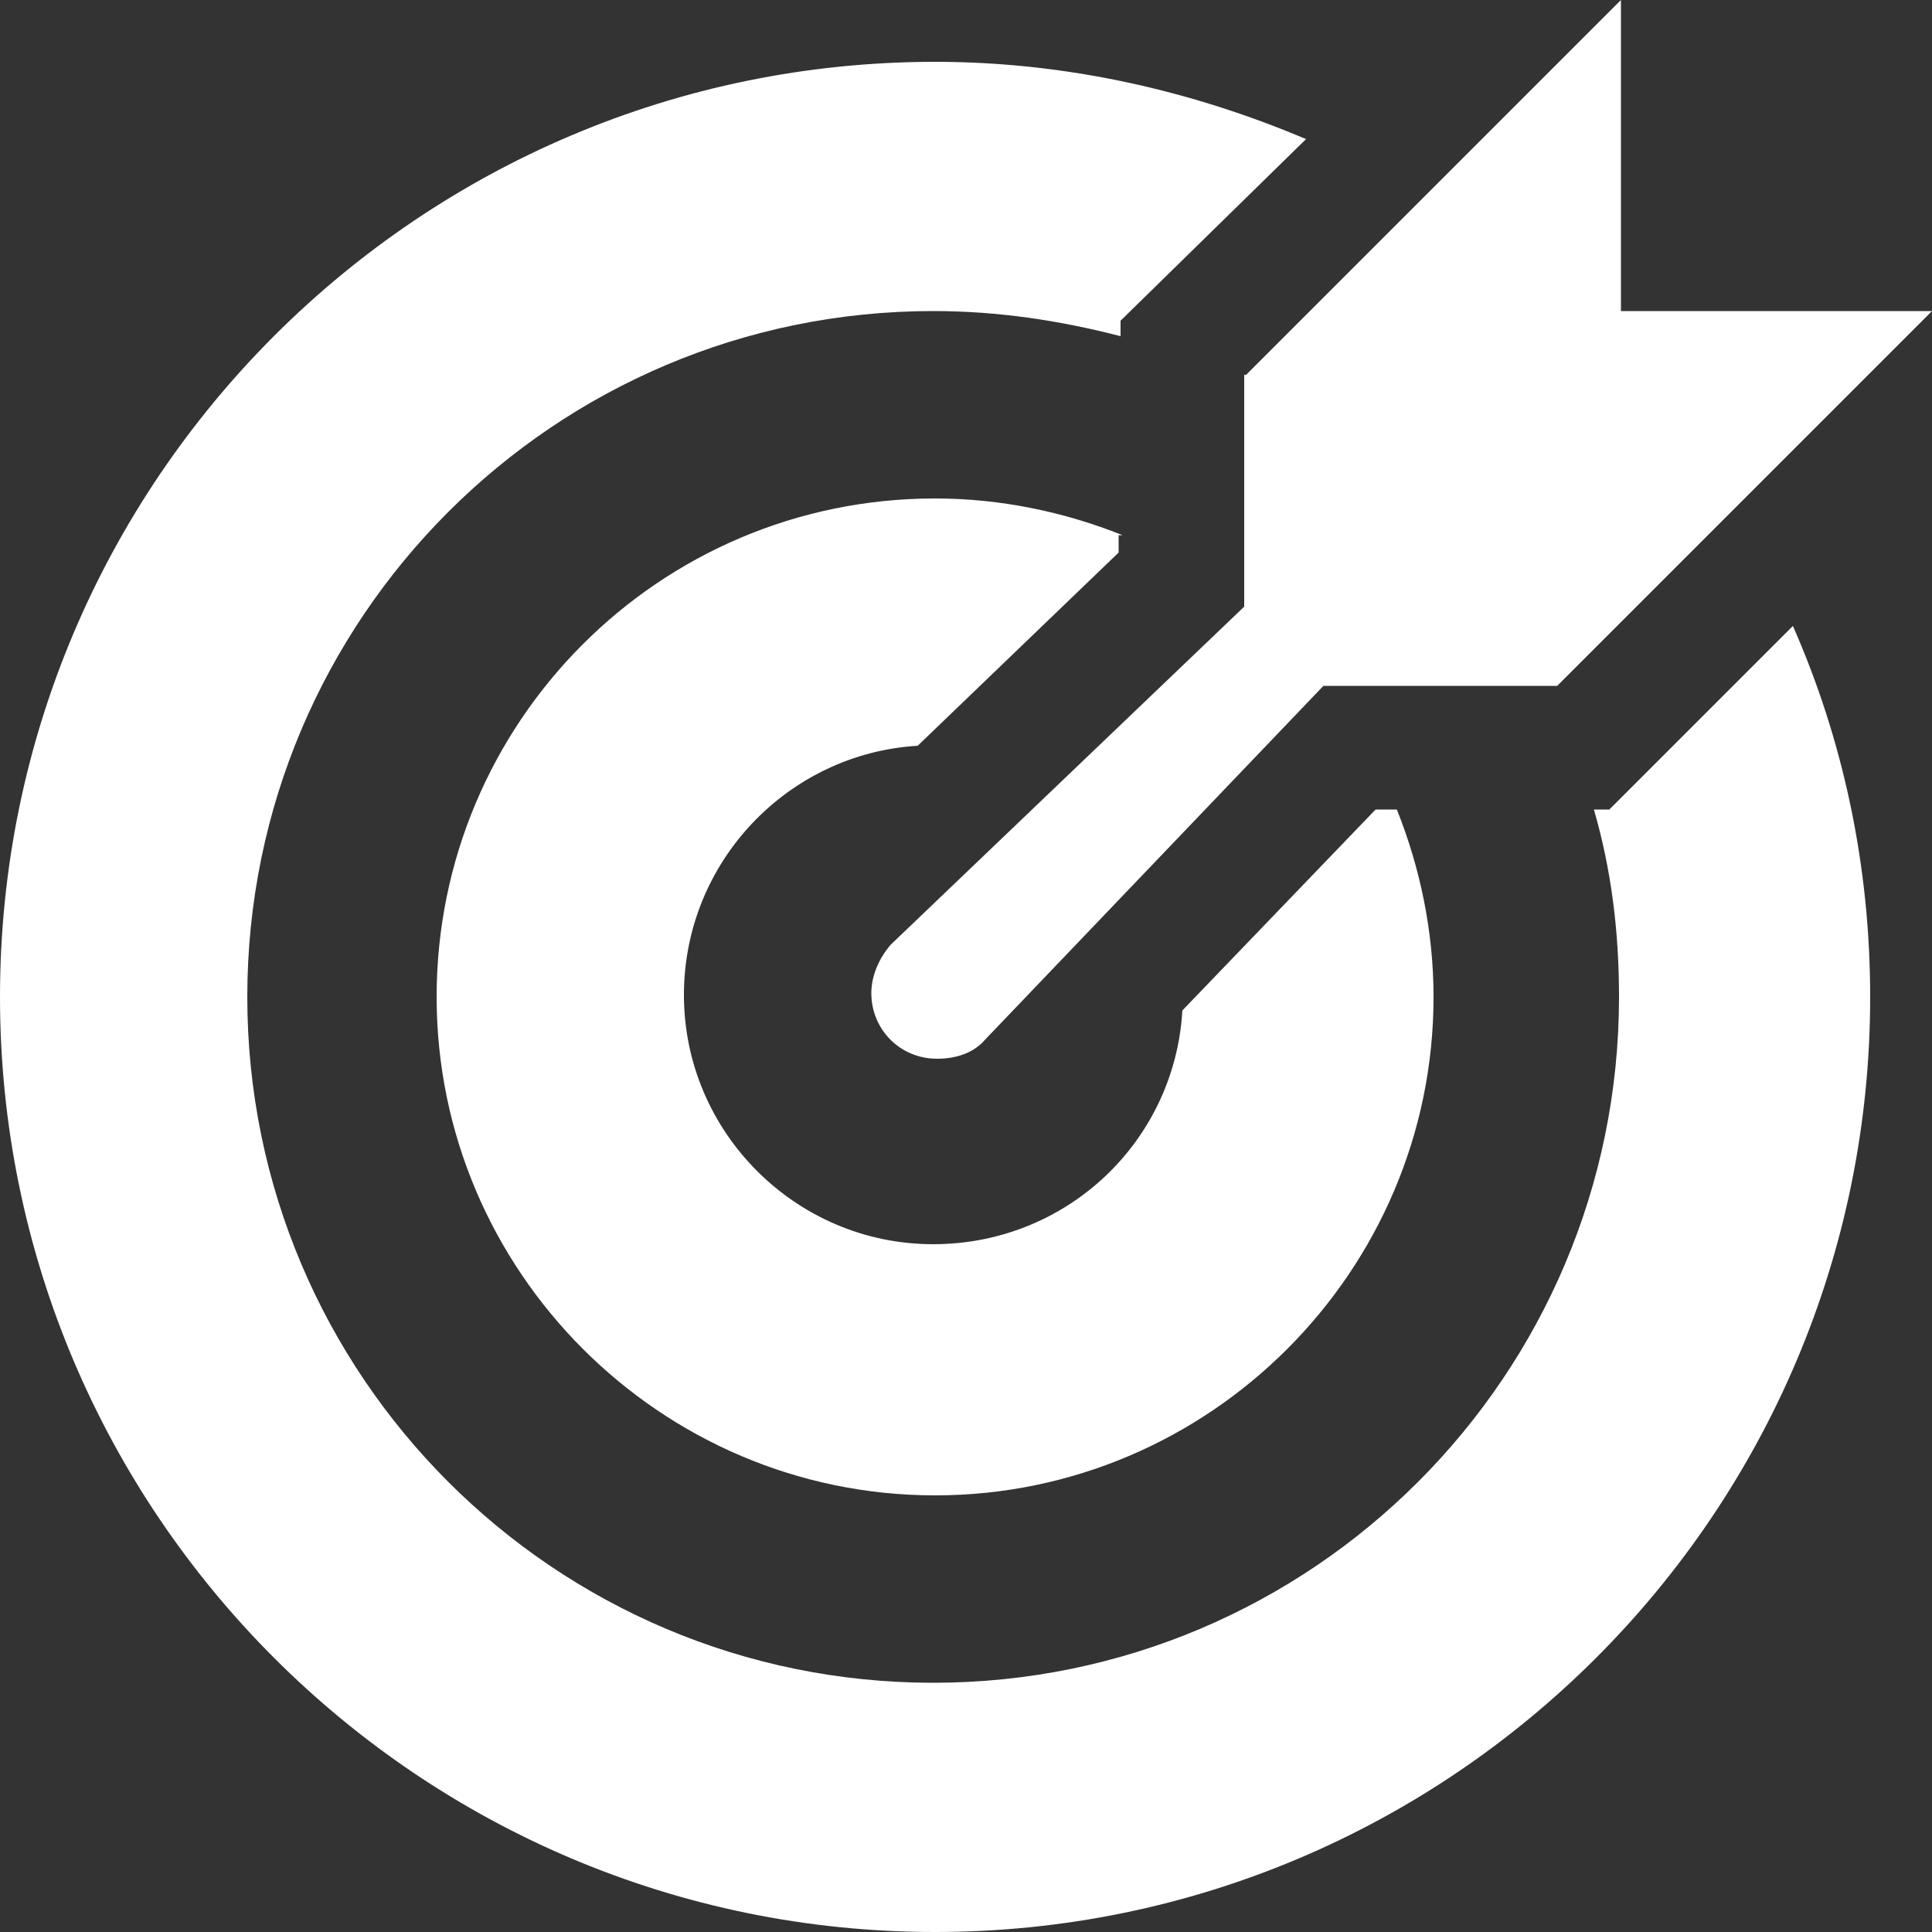
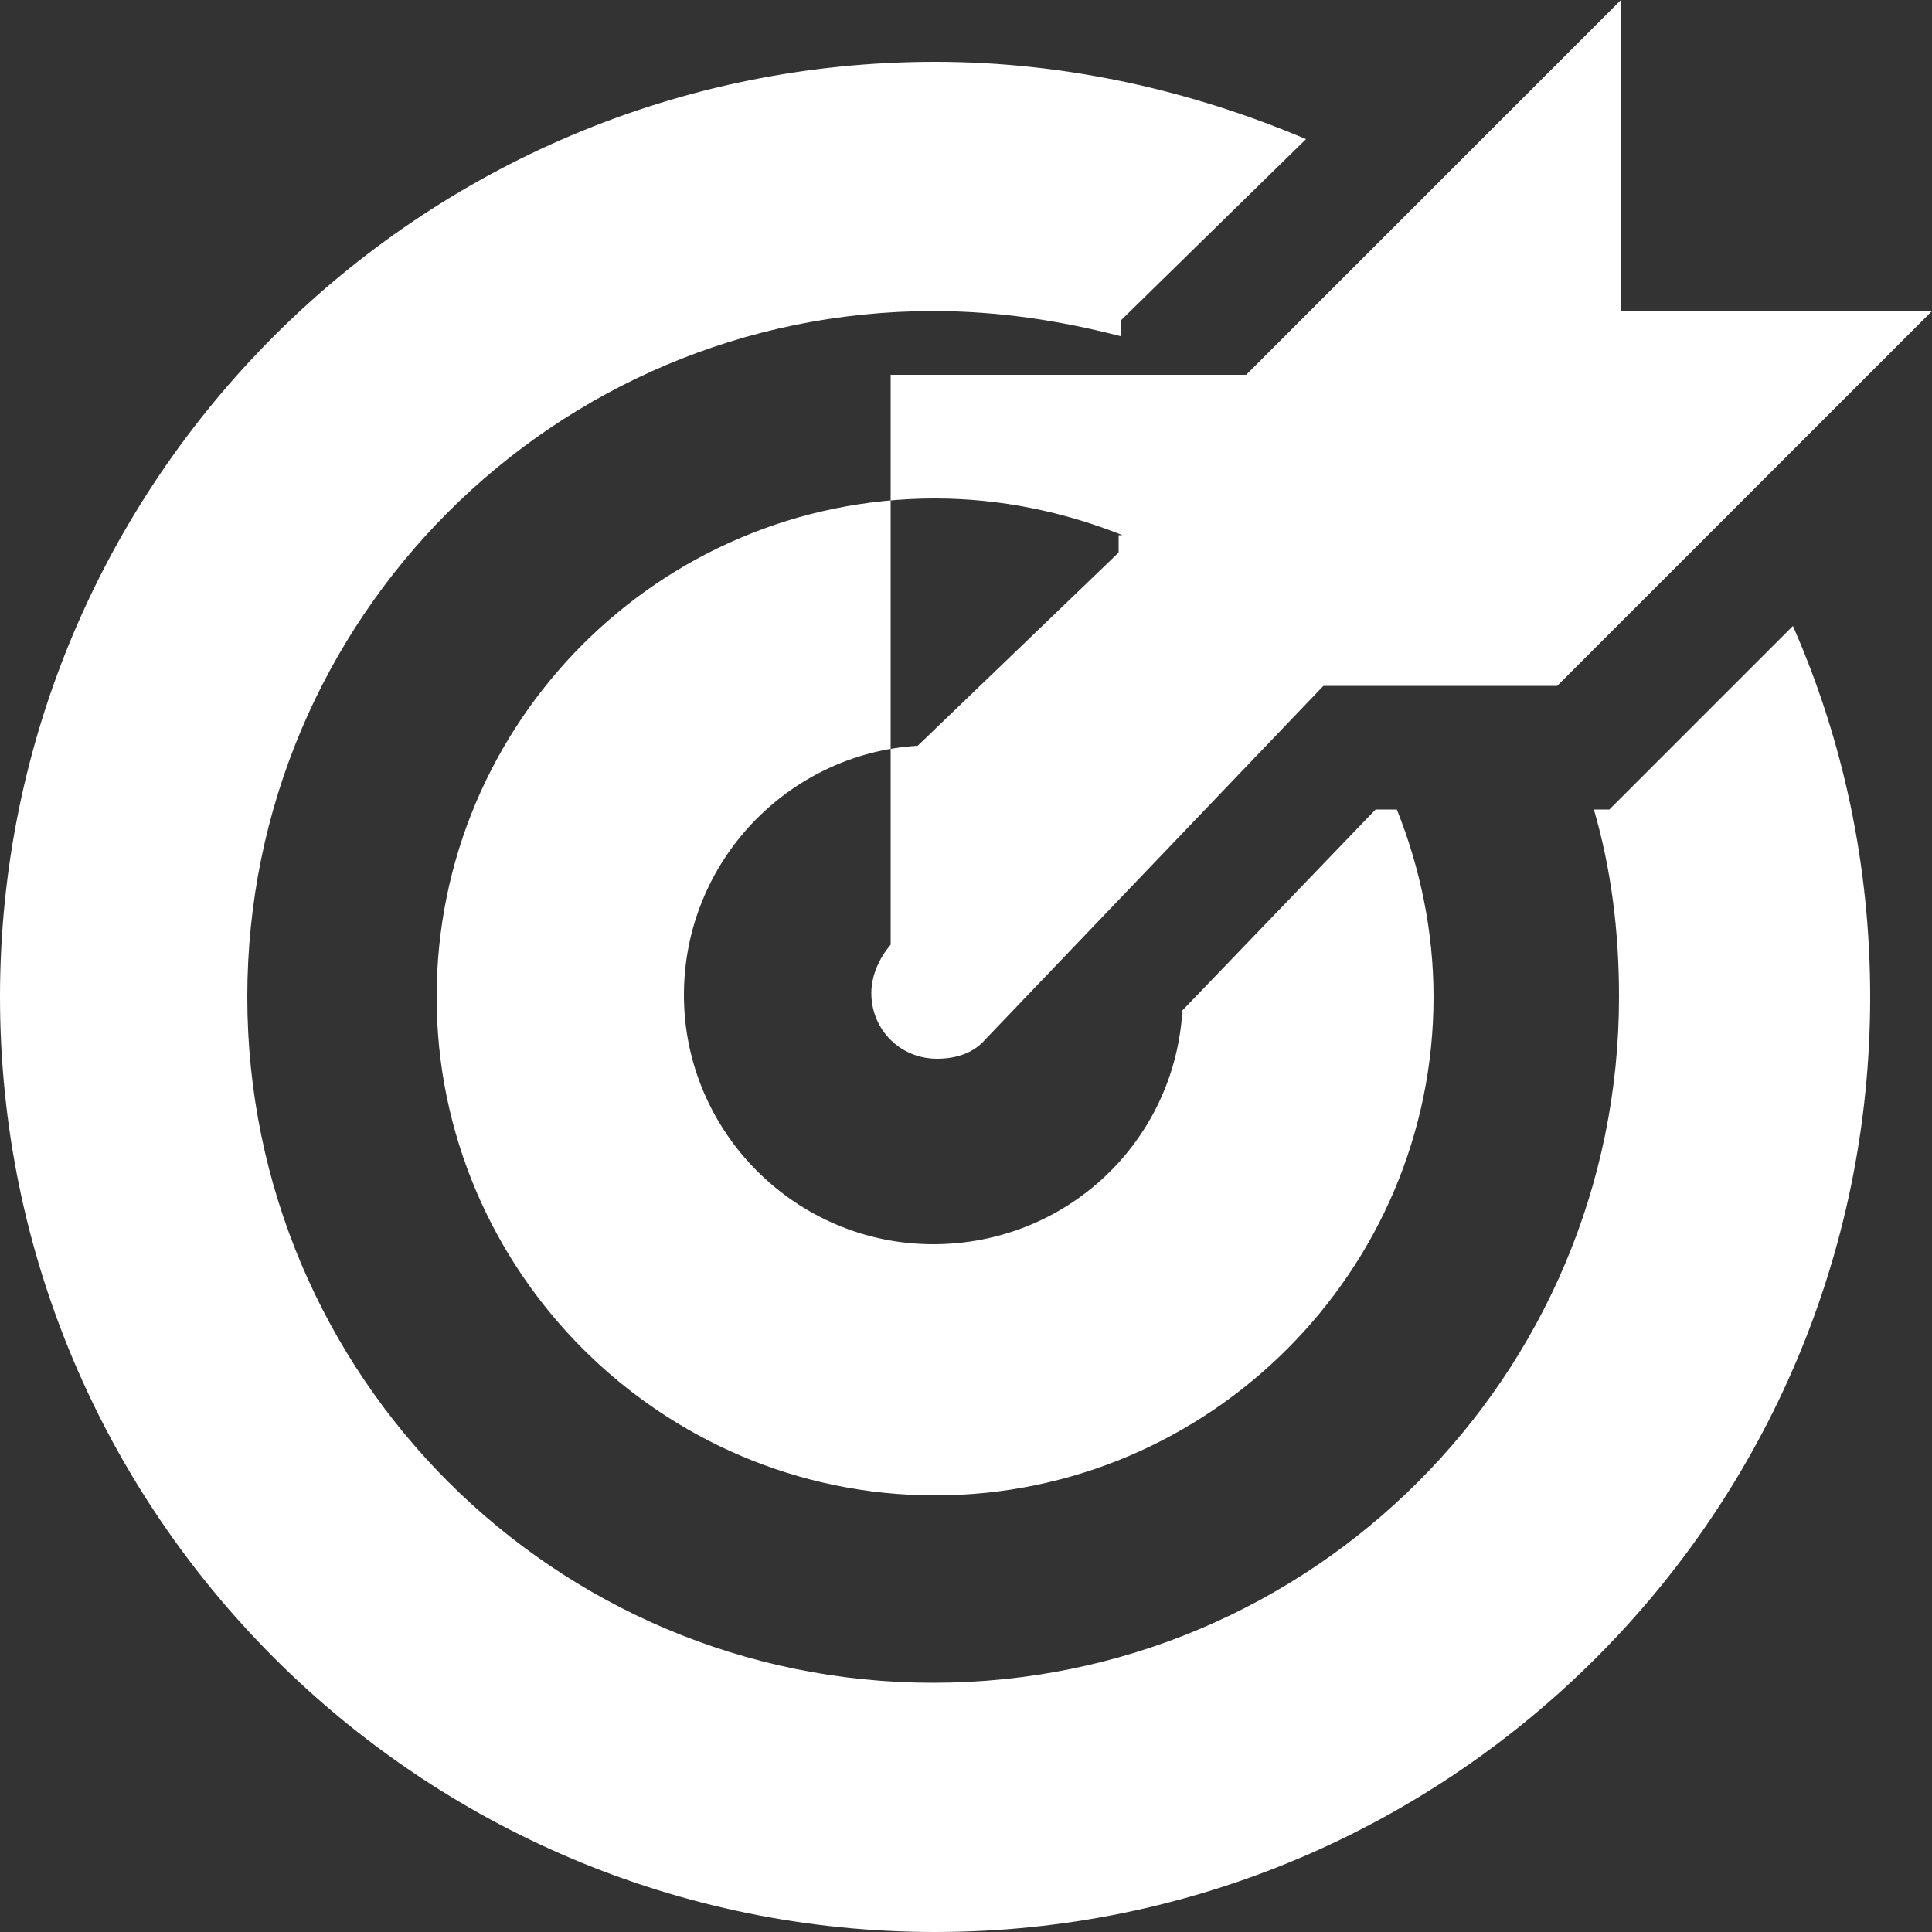
<svg xmlns="http://www.w3.org/2000/svg" version="1.1" id="Ebene_1" x="0px" y="0px" viewBox="0 0 100 100" style="enable-background:new 0 0 100 100;" xml:space="preserve">
  <rect x="0" y="0" width="100" height="100" fill="#333333" stroke="none" />
  <style type="text/css">
	.st0{fill-rule:evenodd;clip-rule:evenodd;fill:#FFFFFF;}
</style>
-   <path class="st0" d="M64.5,19.4L83.9,0v16.1H100L80.6,35.5H68.5L51,53.8c-0.6,0.7-1.5,1-2.5,1c-1.9,0-3.4-1.5-3.4-3.4  c0-0.9,0.4-1.8,1-2.5l18.3-17.5V19.4z M67.6,7.2c-5.9-2.5-12.4-4-19.2-4C21.7,3.2,0,24.9,0,51.6C0,78.3,21.7,100,48.4,100  c26.7,0,48.4-21.7,48.4-48.4c0-6.8-1.4-13.3-4-19.2l-9.5,9.5h-0.8c0.9,3.1,1.3,6.3,1.3,9.7c0,19.6-15.9,35.5-35.5,35.5  c-19.6,0-35.5-15.9-35.5-35.5c0-19.6,15.9-35.5,35.5-35.5c3.4,0,6.6,0.5,9.7,1.3v-0.8L67.6,7.2z M58.1,27.7c-3-1.2-6.3-1.9-9.7-1.9  c-14.3,0-25.8,11.6-25.8,25.8s11.6,25.8,25.8,25.8s25.8-11.6,25.8-25.8c0-3.4-0.7-6.7-1.9-9.7h-1.1l-10,10.4  c-0.4,6.8-6,12.1-12.9,12.1c-7.1,0-12.9-5.8-12.9-12.9c0-6.9,5.4-12.5,12.1-12.9l10.4-10V27.7z" />
+   <path class="st0" d="M64.5,19.4L83.9,0v16.1H100L80.6,35.5H68.5L51,53.8c-0.6,0.7-1.5,1-2.5,1c-1.9,0-3.4-1.5-3.4-3.4  c0-0.9,0.4-1.8,1-2.5V19.4z M67.6,7.2c-5.9-2.5-12.4-4-19.2-4C21.7,3.2,0,24.9,0,51.6C0,78.3,21.7,100,48.4,100  c26.7,0,48.4-21.7,48.4-48.4c0-6.8-1.4-13.3-4-19.2l-9.5,9.5h-0.8c0.9,3.1,1.3,6.3,1.3,9.7c0,19.6-15.9,35.5-35.5,35.5  c-19.6,0-35.5-15.9-35.5-35.5c0-19.6,15.9-35.5,35.5-35.5c3.4,0,6.6,0.5,9.7,1.3v-0.8L67.6,7.2z M58.1,27.7c-3-1.2-6.3-1.9-9.7-1.9  c-14.3,0-25.8,11.6-25.8,25.8s11.6,25.8,25.8,25.8s25.8-11.6,25.8-25.8c0-3.4-0.7-6.7-1.9-9.7h-1.1l-10,10.4  c-0.4,6.8-6,12.1-12.9,12.1c-7.1,0-12.9-5.8-12.9-12.9c0-6.9,5.4-12.5,12.1-12.9l10.4-10V27.7z" />
</svg>